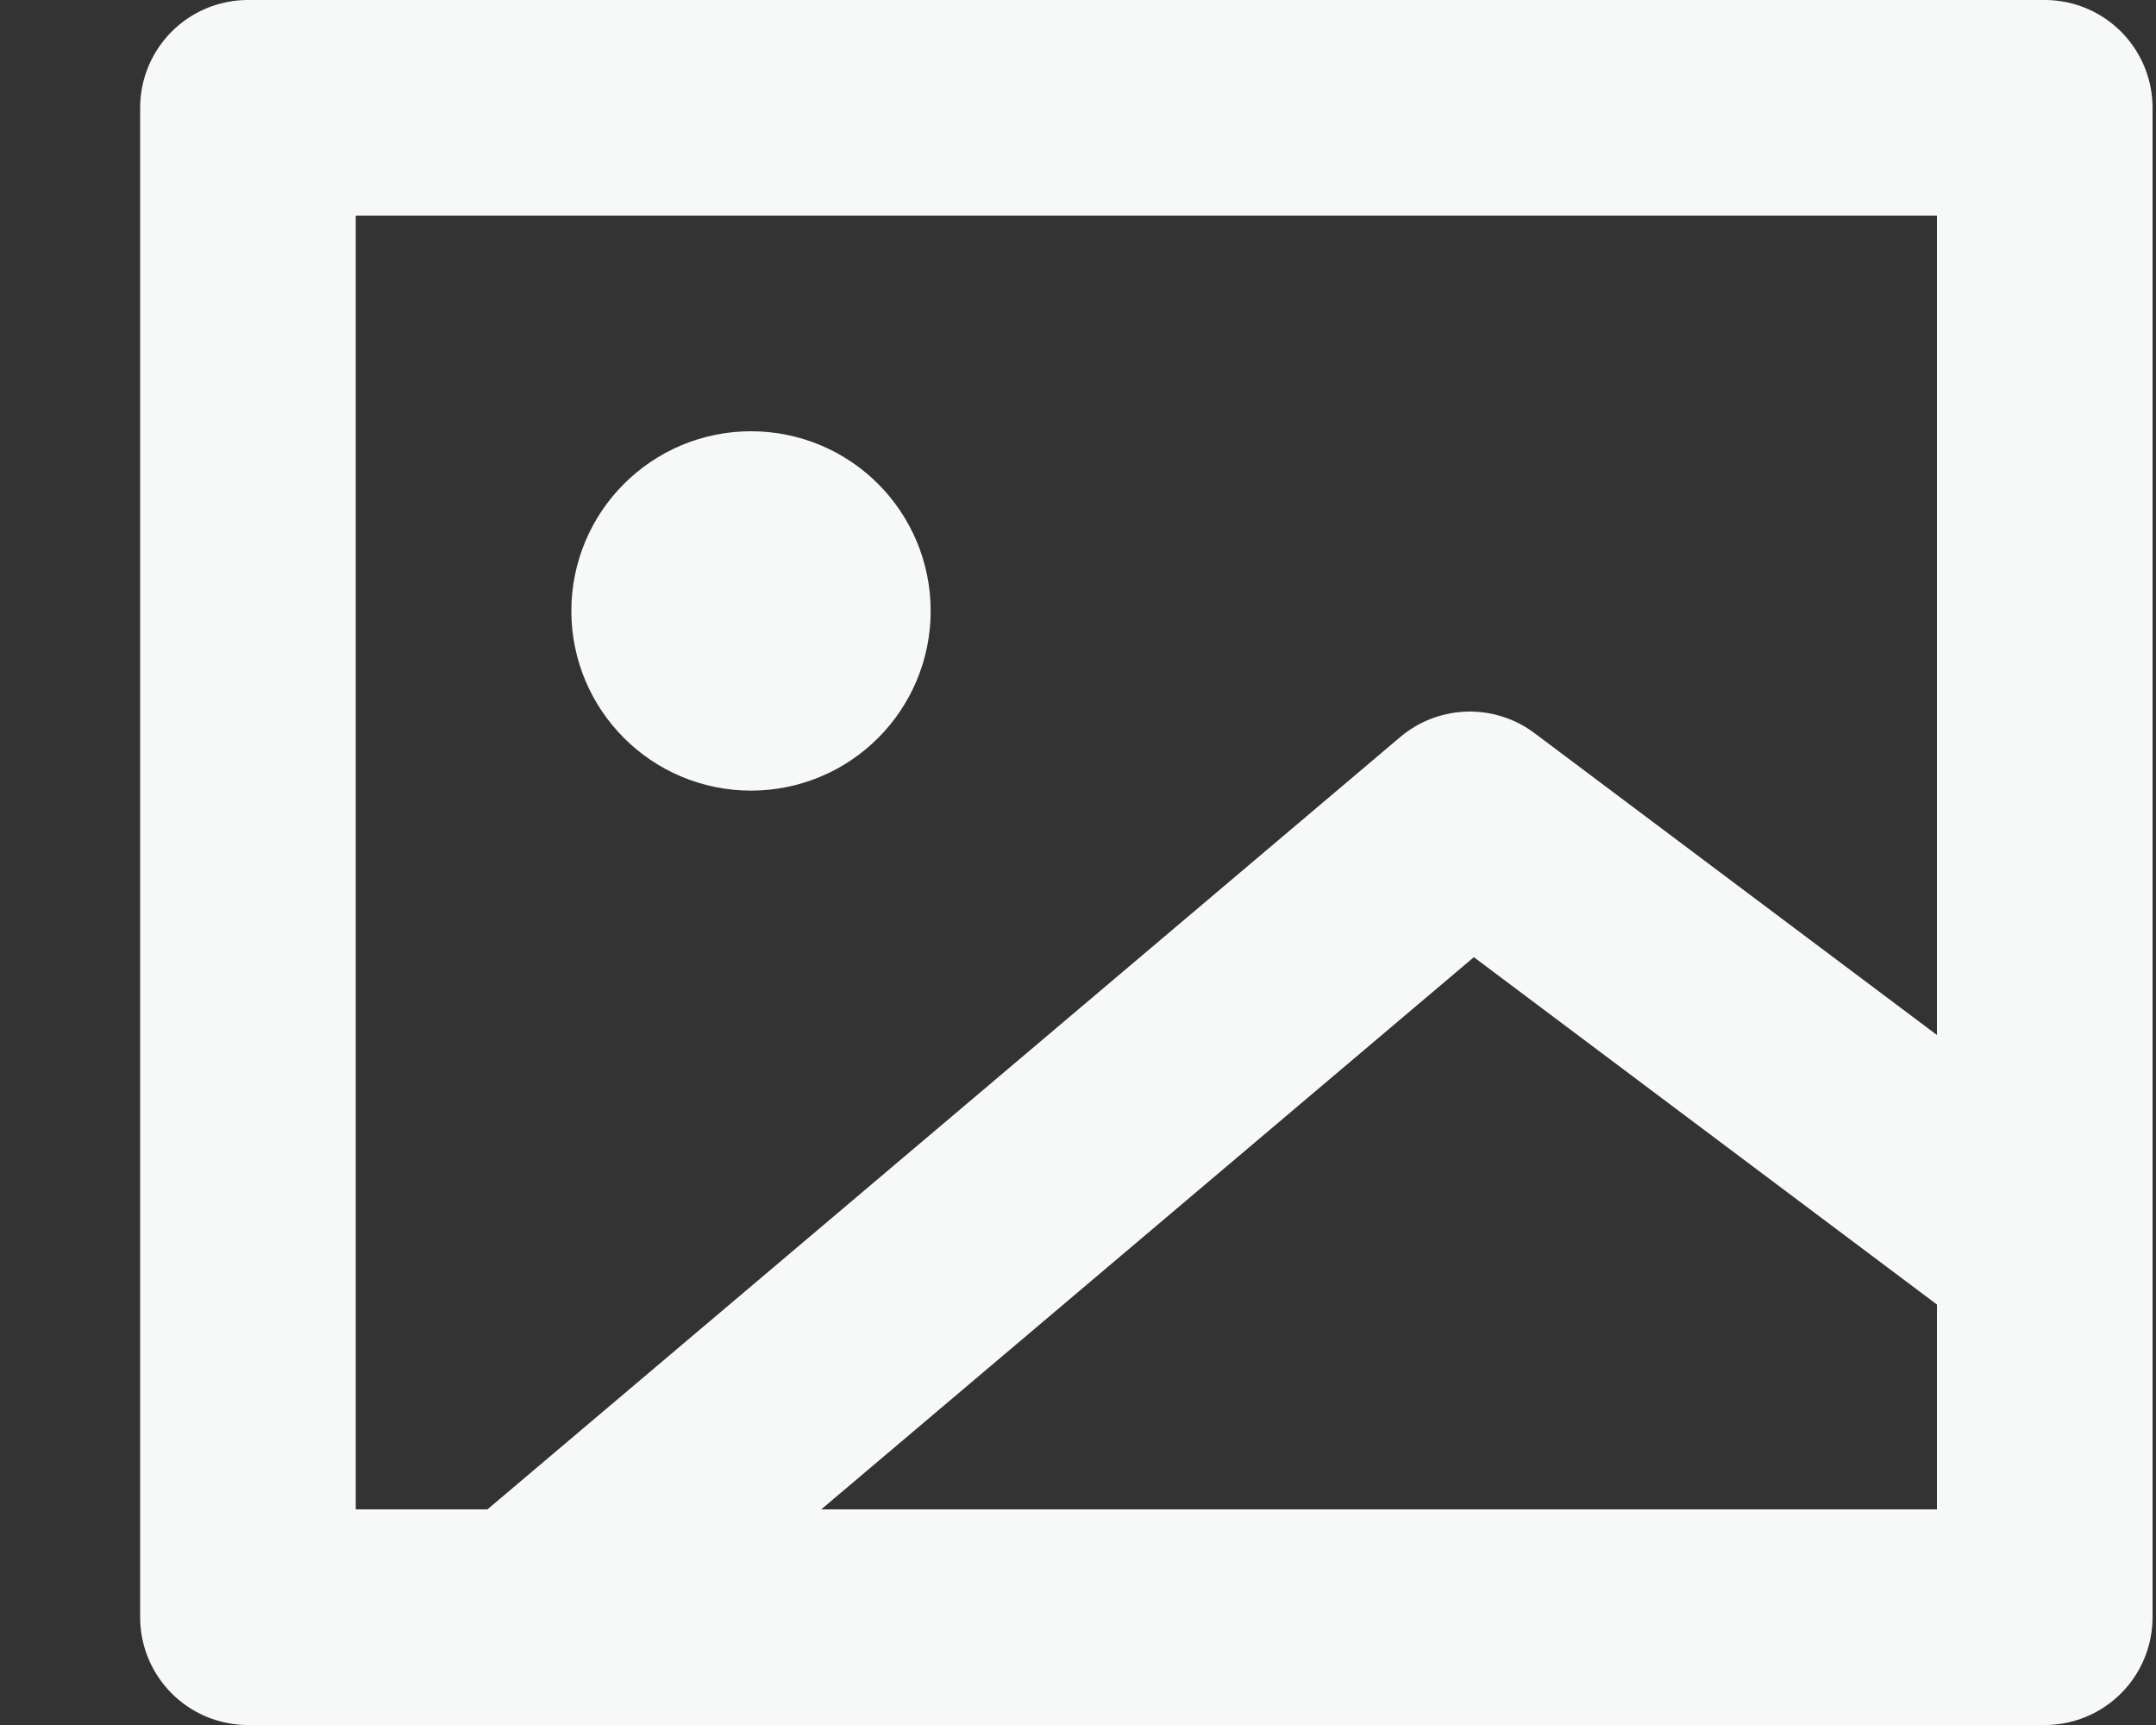
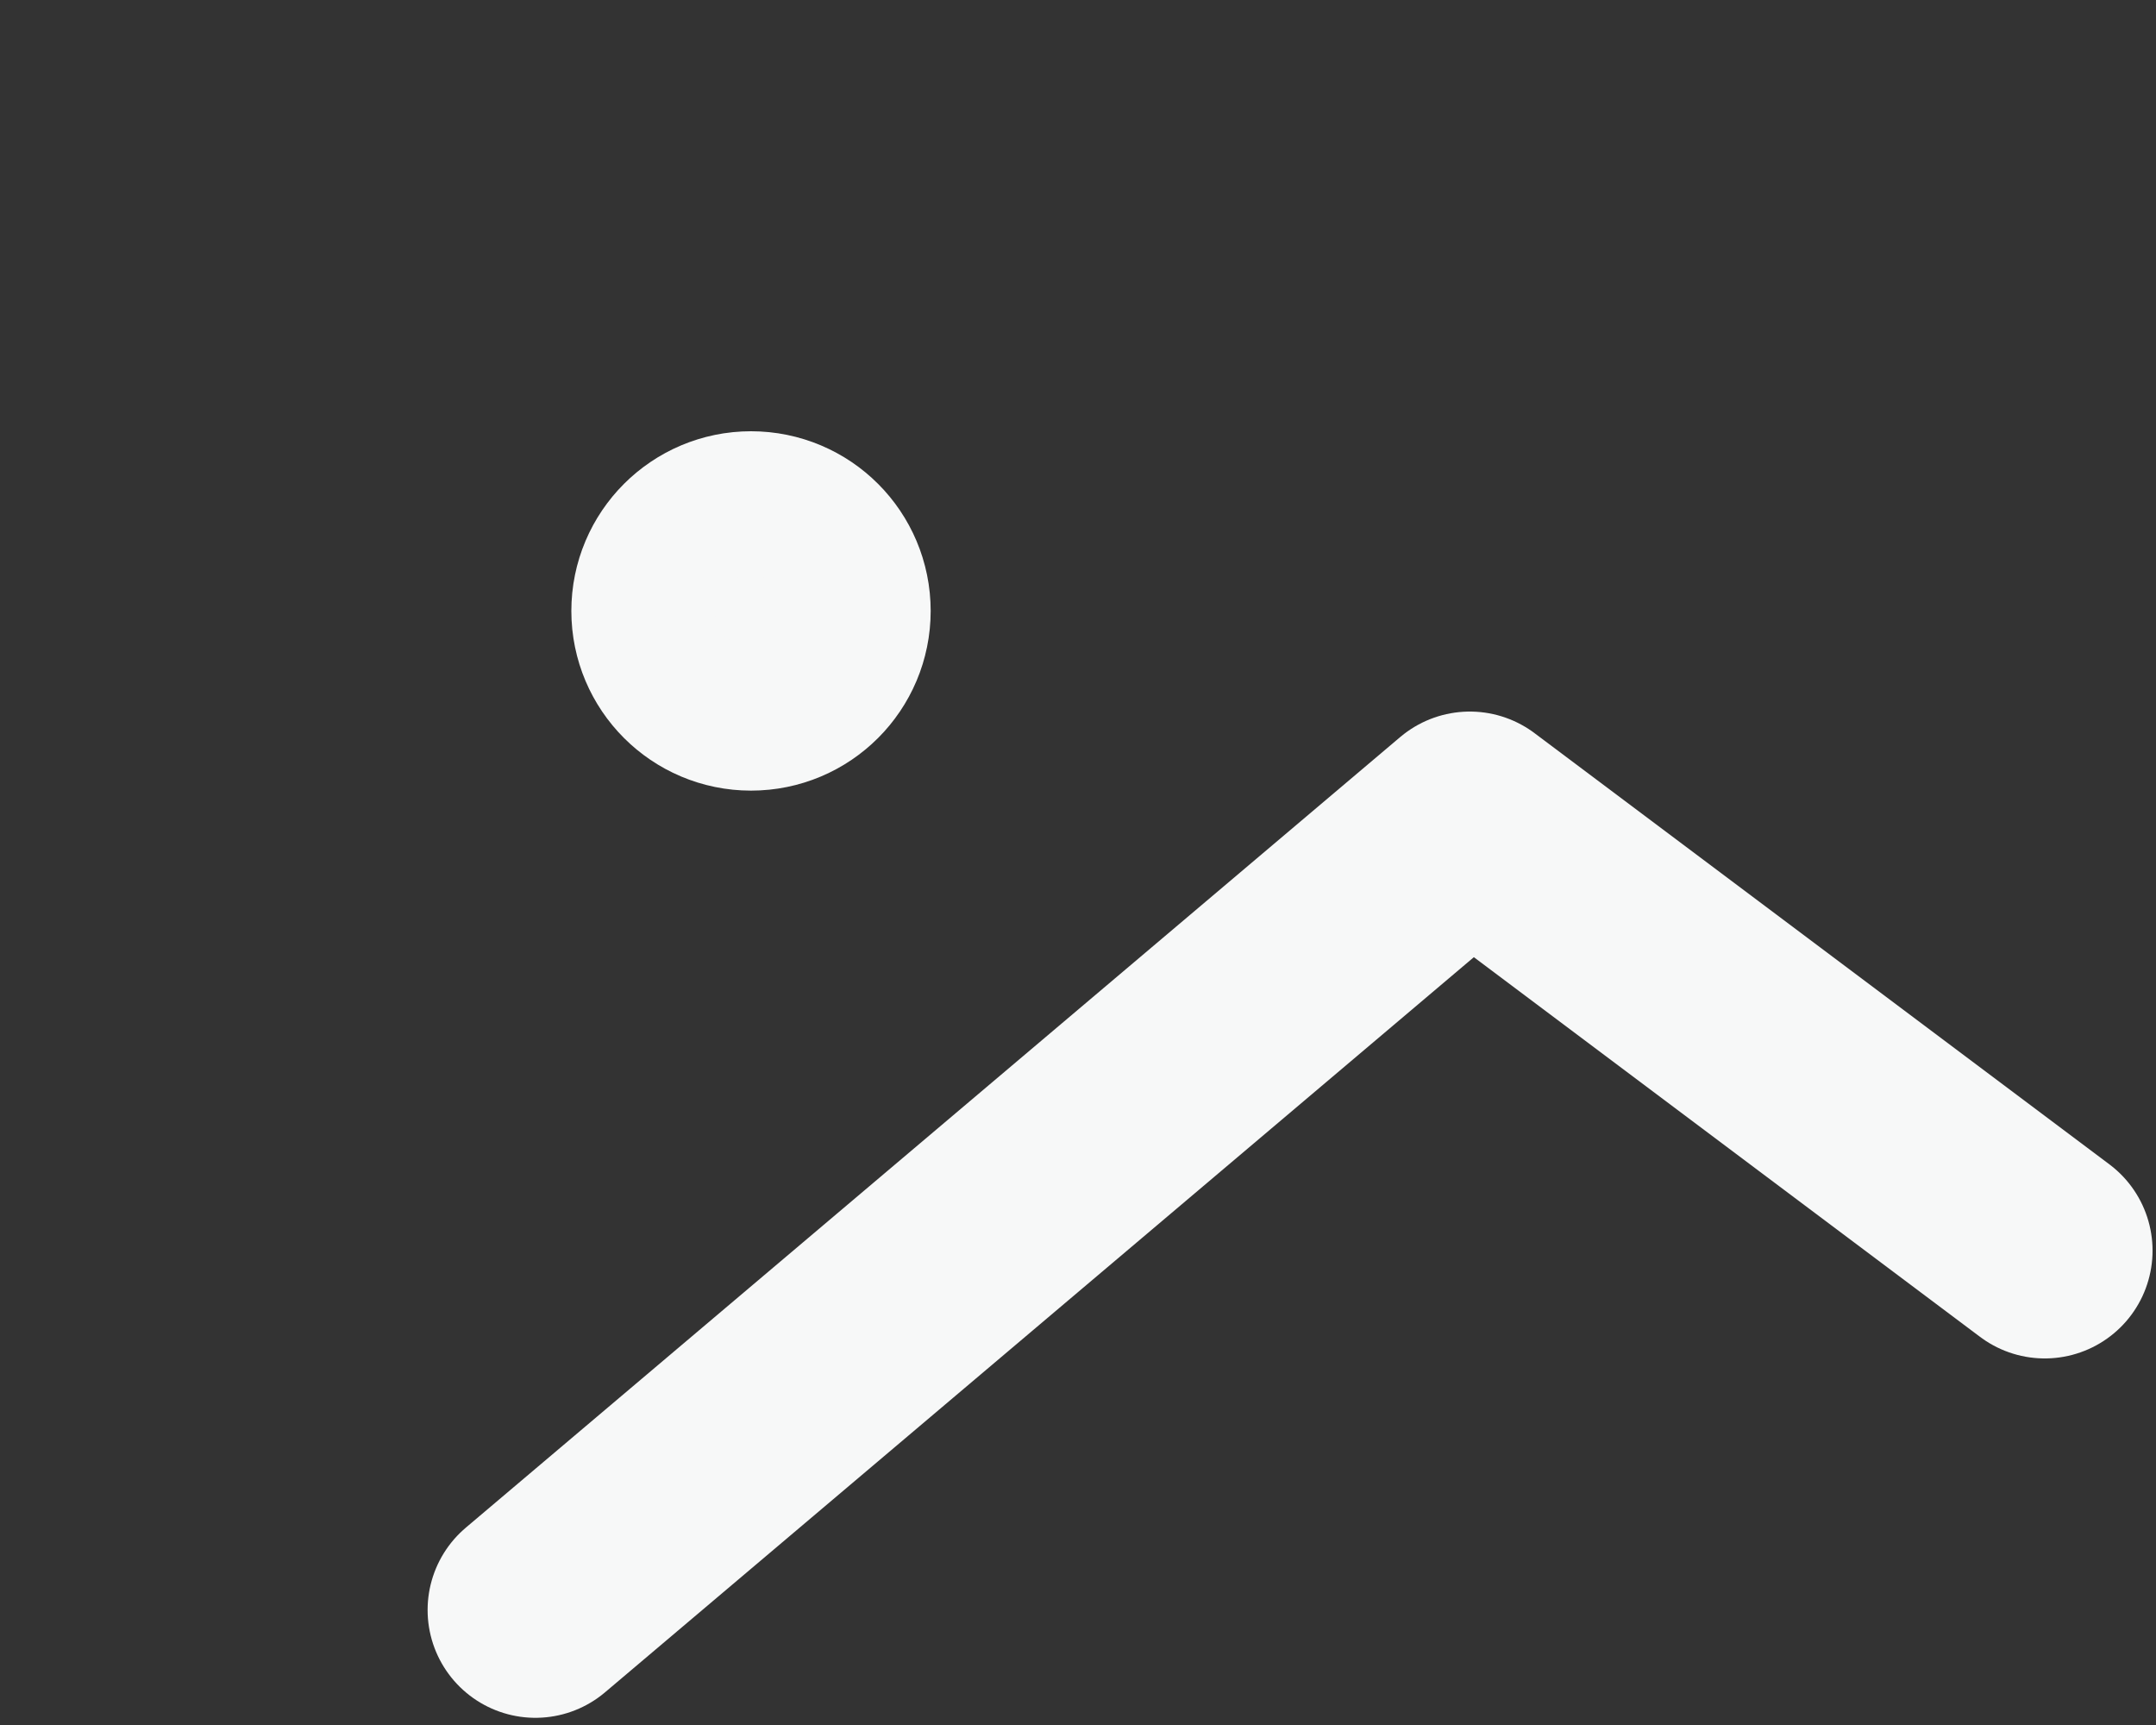
<svg xmlns="http://www.w3.org/2000/svg" width="15" height="12" viewBox="0 0 15 12" fill="none">
  <rect x="0" y="0" width="15" height="12" fill="#333333" stroke="none" />
-   <path d="M1.725 0.75H14.226V11.25H1.725V0.75Z" stroke="#F7F8F8" stroke-width="1.5" stroke-linecap="round" stroke-linejoin="round" />
  <path d="M3.725 11.2L10.226 5.7L14.226 8.7" stroke="#F7F8F8" stroke-width="1.5" stroke-linecap="round" stroke-linejoin="round" />
  <path d="M5.225 4.75C5.502 4.75 5.725 4.526 5.725 4.25C5.725 3.974 5.502 3.75 5.225 3.75C4.949 3.75 4.725 3.974 4.725 4.25C4.725 4.526 4.949 4.75 5.225 4.75Z" fill="#F7F8F8" stroke="#F7F8F8" stroke-width="1.5" stroke-linecap="round" stroke-linejoin="round" />
</svg>